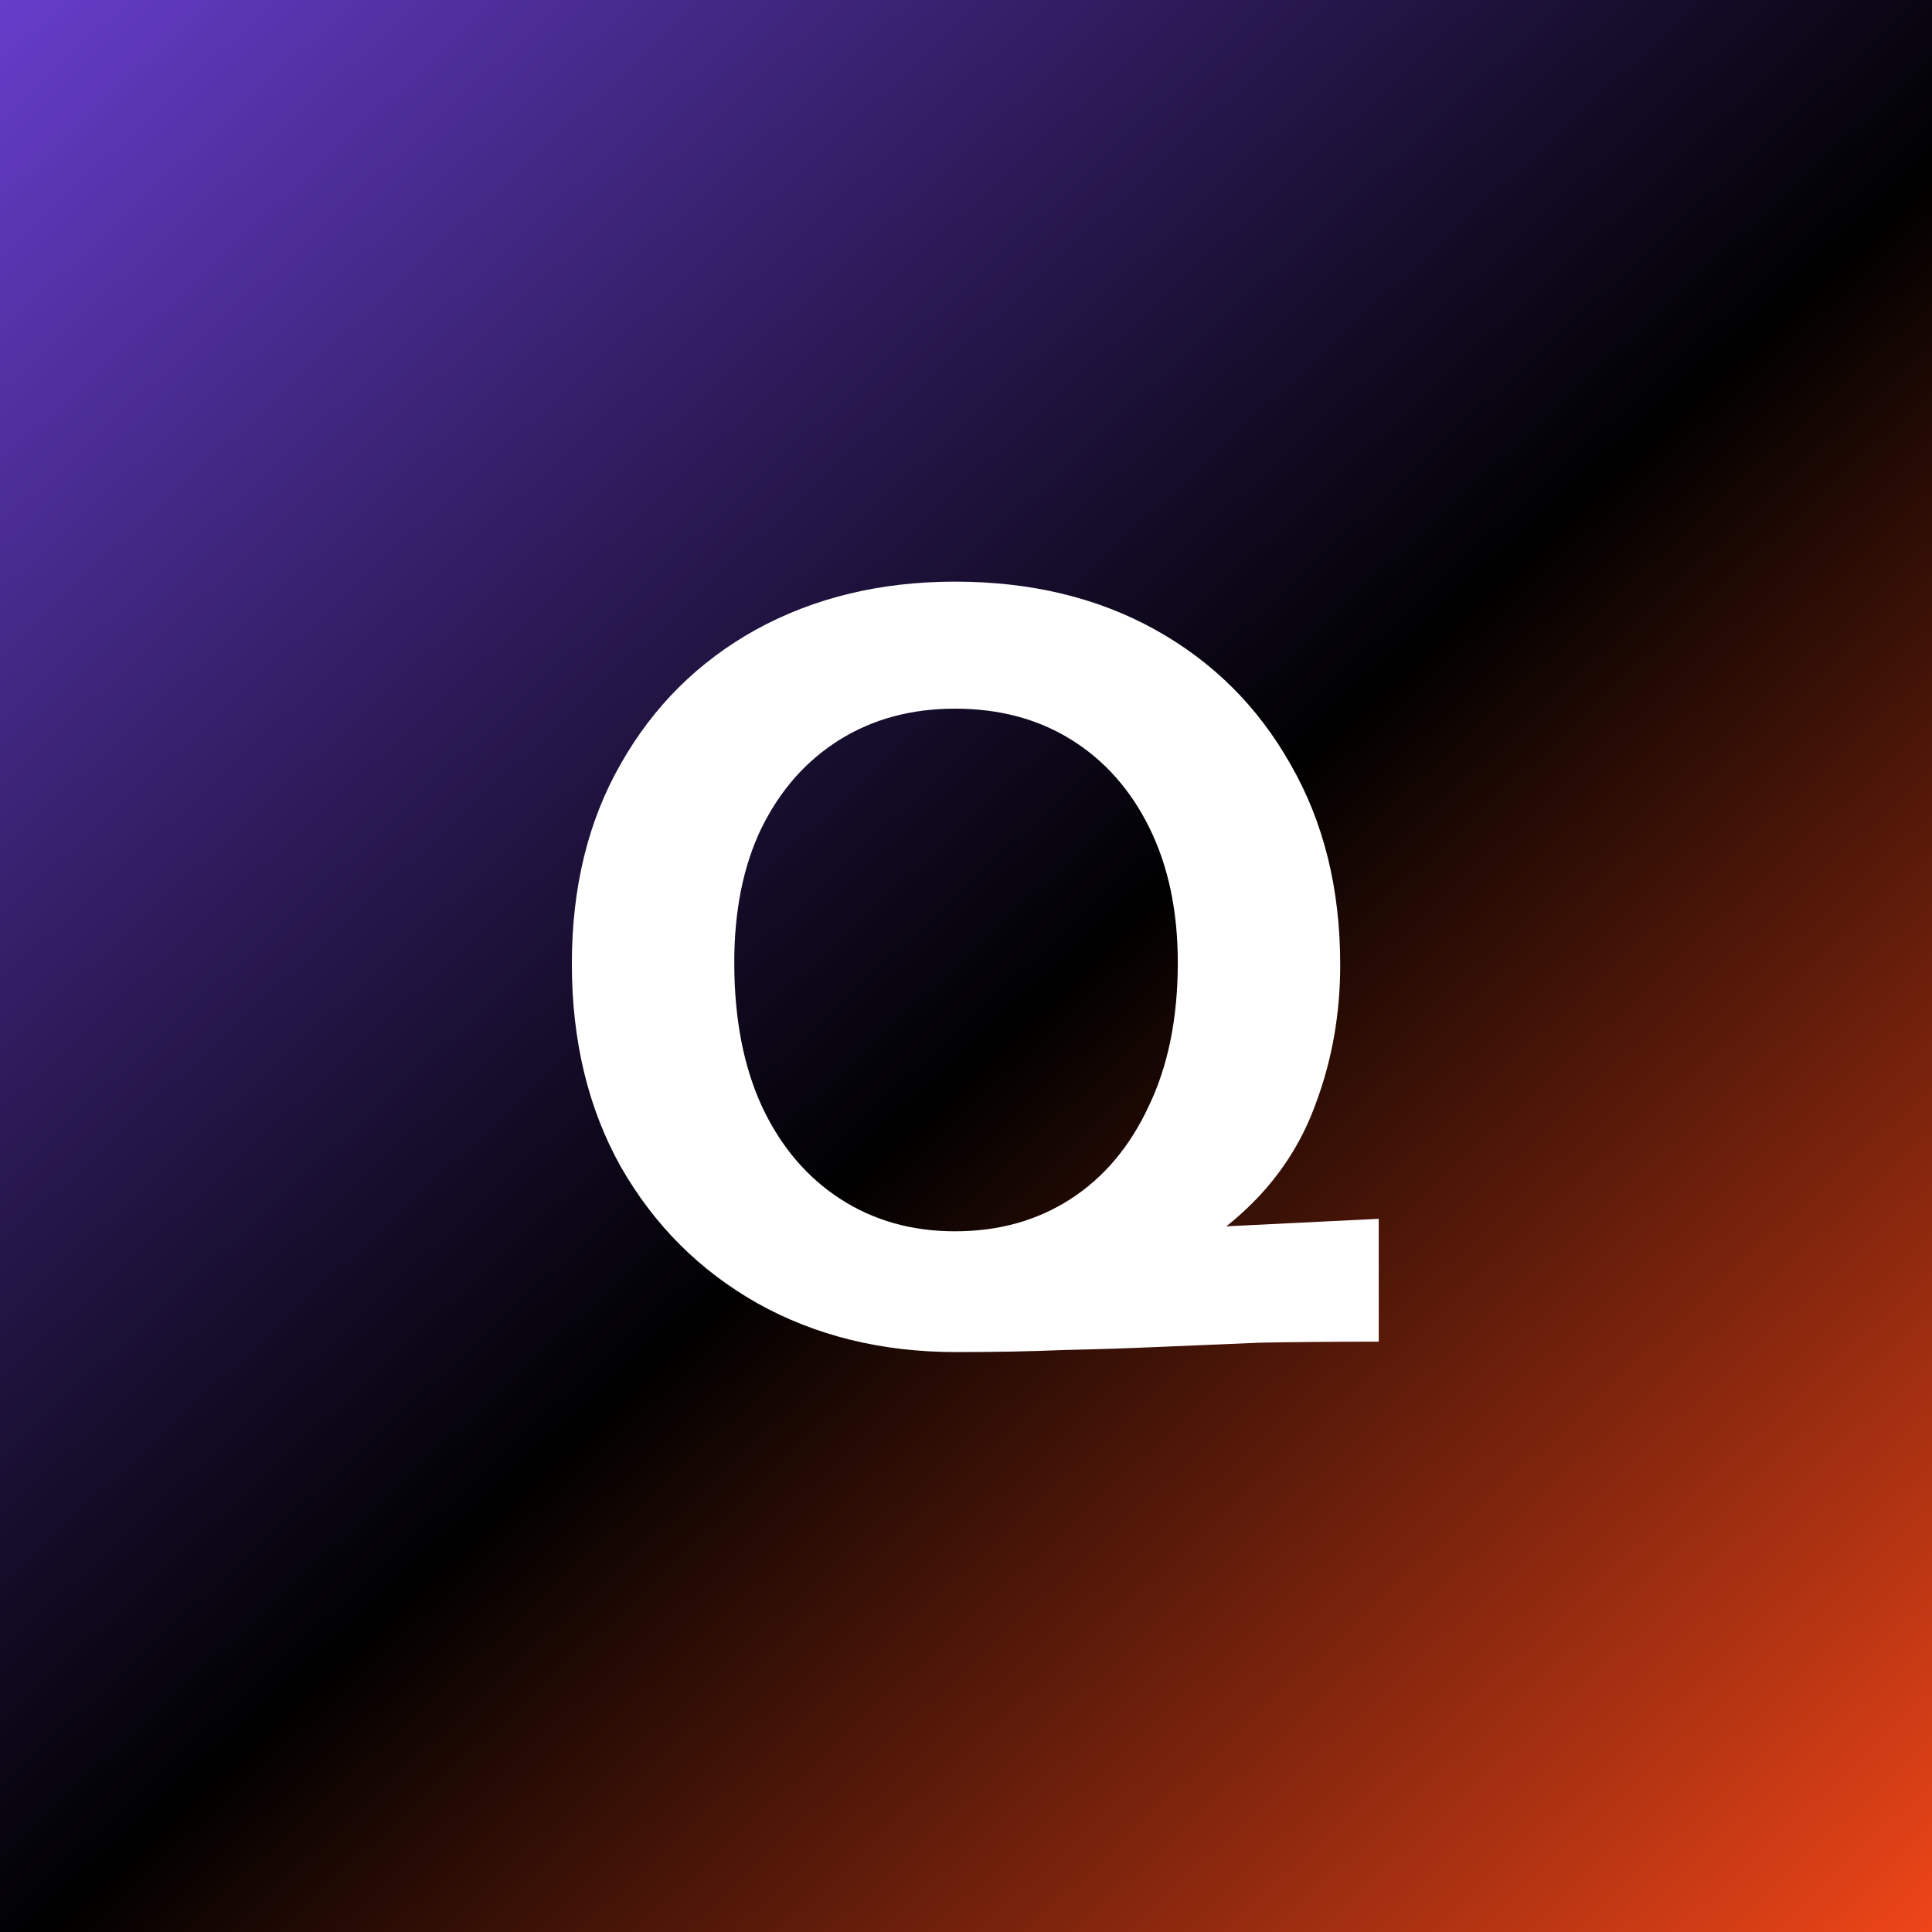
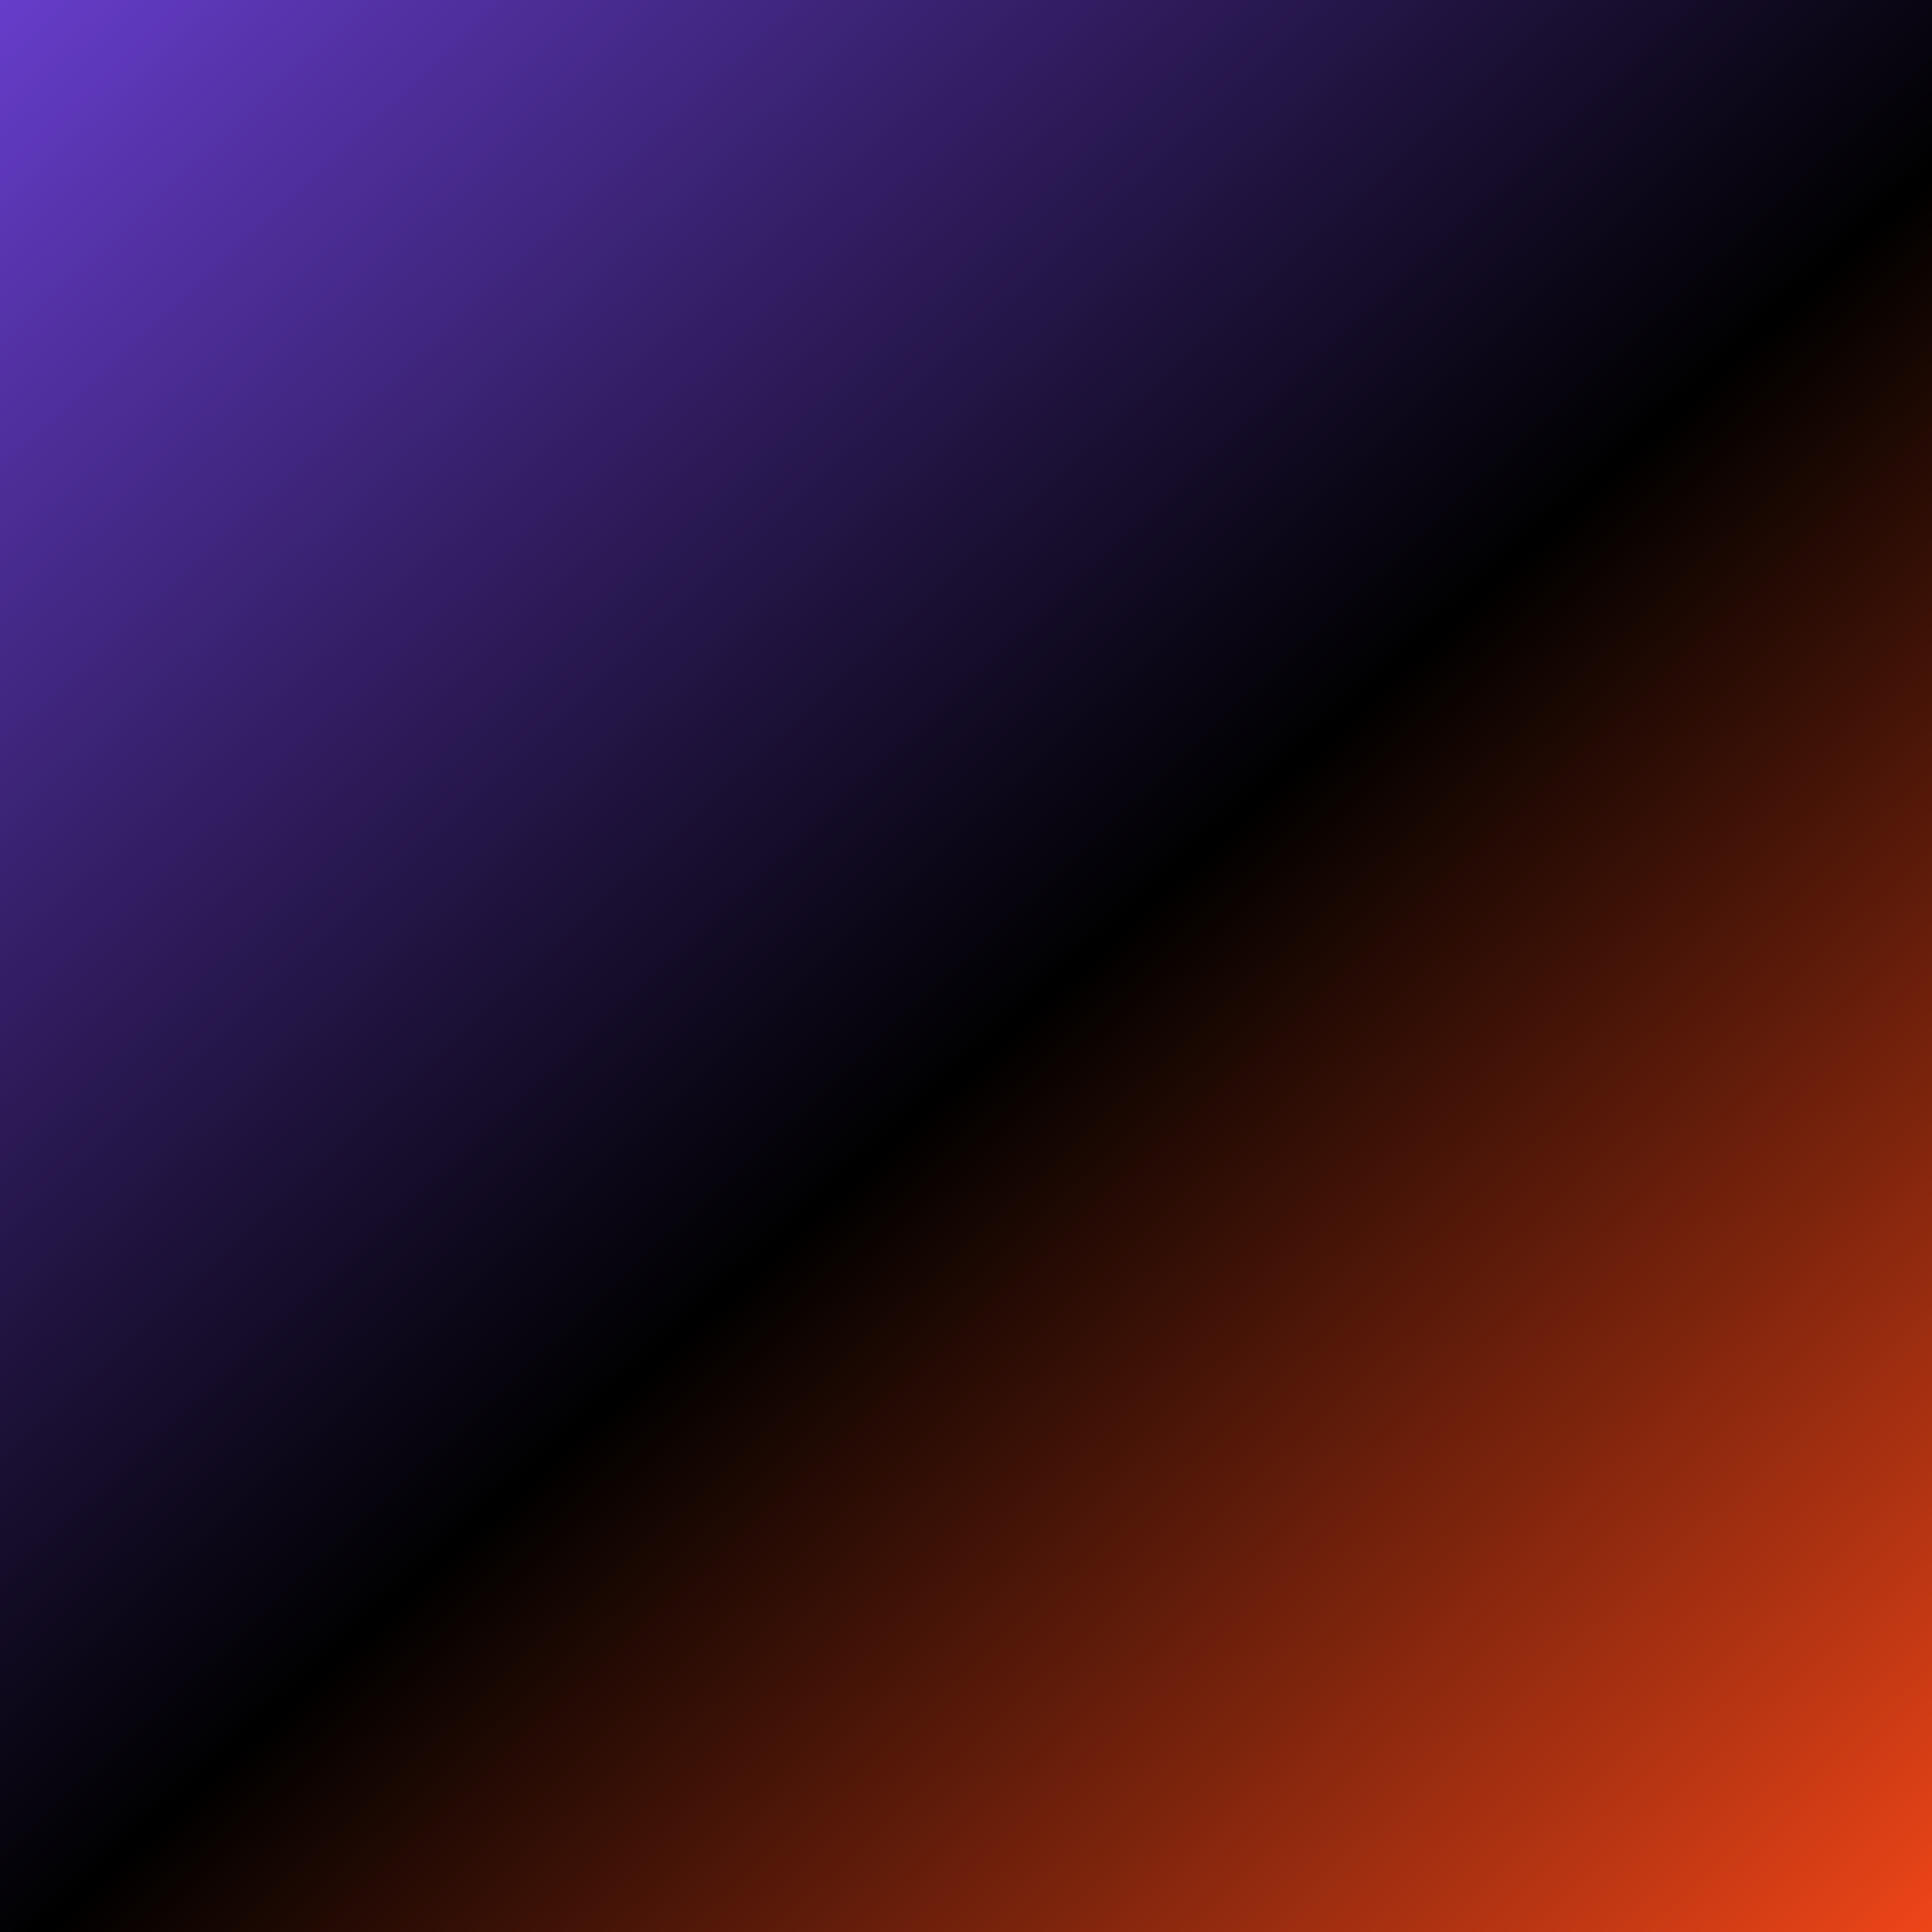
<svg xmlns="http://www.w3.org/2000/svg" width="1080" height="1080" viewBox="0 0 1080 1080" fill="none">
  <rect x="0" y="0" width="1080" height="1080" fill="#333333" stroke="none" />
  <rect width="1080" height="1080" fill="url(#paint0_linear_31_2725)" />
-   <path d="M534.428 755.82C492.912 755.82 455.858 746.702 423.266 728.466C391.062 710.23 365.648 684.816 347.024 652.224C328.788 619.632 319.67 581.802 319.67 538.734C319.67 496.054 328.788 458.806 347.024 426.99C365.26 394.786 390.48 369.76 422.684 351.912C455.276 334.064 492.33 325.14 533.846 325.14C576.138 325.14 613.386 334.064 645.59 351.912C677.794 369.76 703.014 394.786 721.25 426.99C739.874 459.194 749.186 496.636 749.186 539.316C749.186 566.476 744.724 592.084 735.8 616.14C727.264 640.196 713.296 660.954 693.896 678.414C674.884 695.874 649.664 708.872 618.236 717.408L534.428 755.82ZM533.846 688.308C558.29 688.308 579.824 682.294 598.448 670.266C617.072 658.238 631.622 640.972 642.098 618.468C652.962 595.964 658.394 569.192 658.394 538.152C658.394 509.44 653.156 484.414 642.68 463.074C632.204 441.734 617.654 425.244 599.03 413.604C580.406 401.964 558.678 396.144 533.846 396.144C509.402 396.144 487.868 401.964 469.244 413.604C450.62 425.244 436.07 441.734 425.594 463.074C415.506 484.026 410.462 509.052 410.462 538.152C410.462 569.58 415.7 596.546 426.176 619.05C436.652 641.166 451.202 658.238 469.826 670.266C488.45 682.294 509.79 688.308 533.846 688.308ZM534.428 755.82V692.964L770.72 681.324V750C745.888 750 723.578 750.194 703.79 750.582C684.39 751.358 665.96 752.134 648.5 752.91C631.04 753.686 613.192 754.268 594.956 754.656C576.72 755.432 556.544 755.82 534.428 755.82Z" fill="white" />
  <defs>
    <linearGradient id="paint0_linear_31_2725" x1="-80" y1="-165.5" x2="1080" y2="1080" gradientUnits="userSpaceOnUse">
      <stop stop-color="#7C4AF6" />
      <stop offset="0.577" />
      <stop offset="1" stop-color="#EE4518" />
    </linearGradient>
  </defs>
</svg>